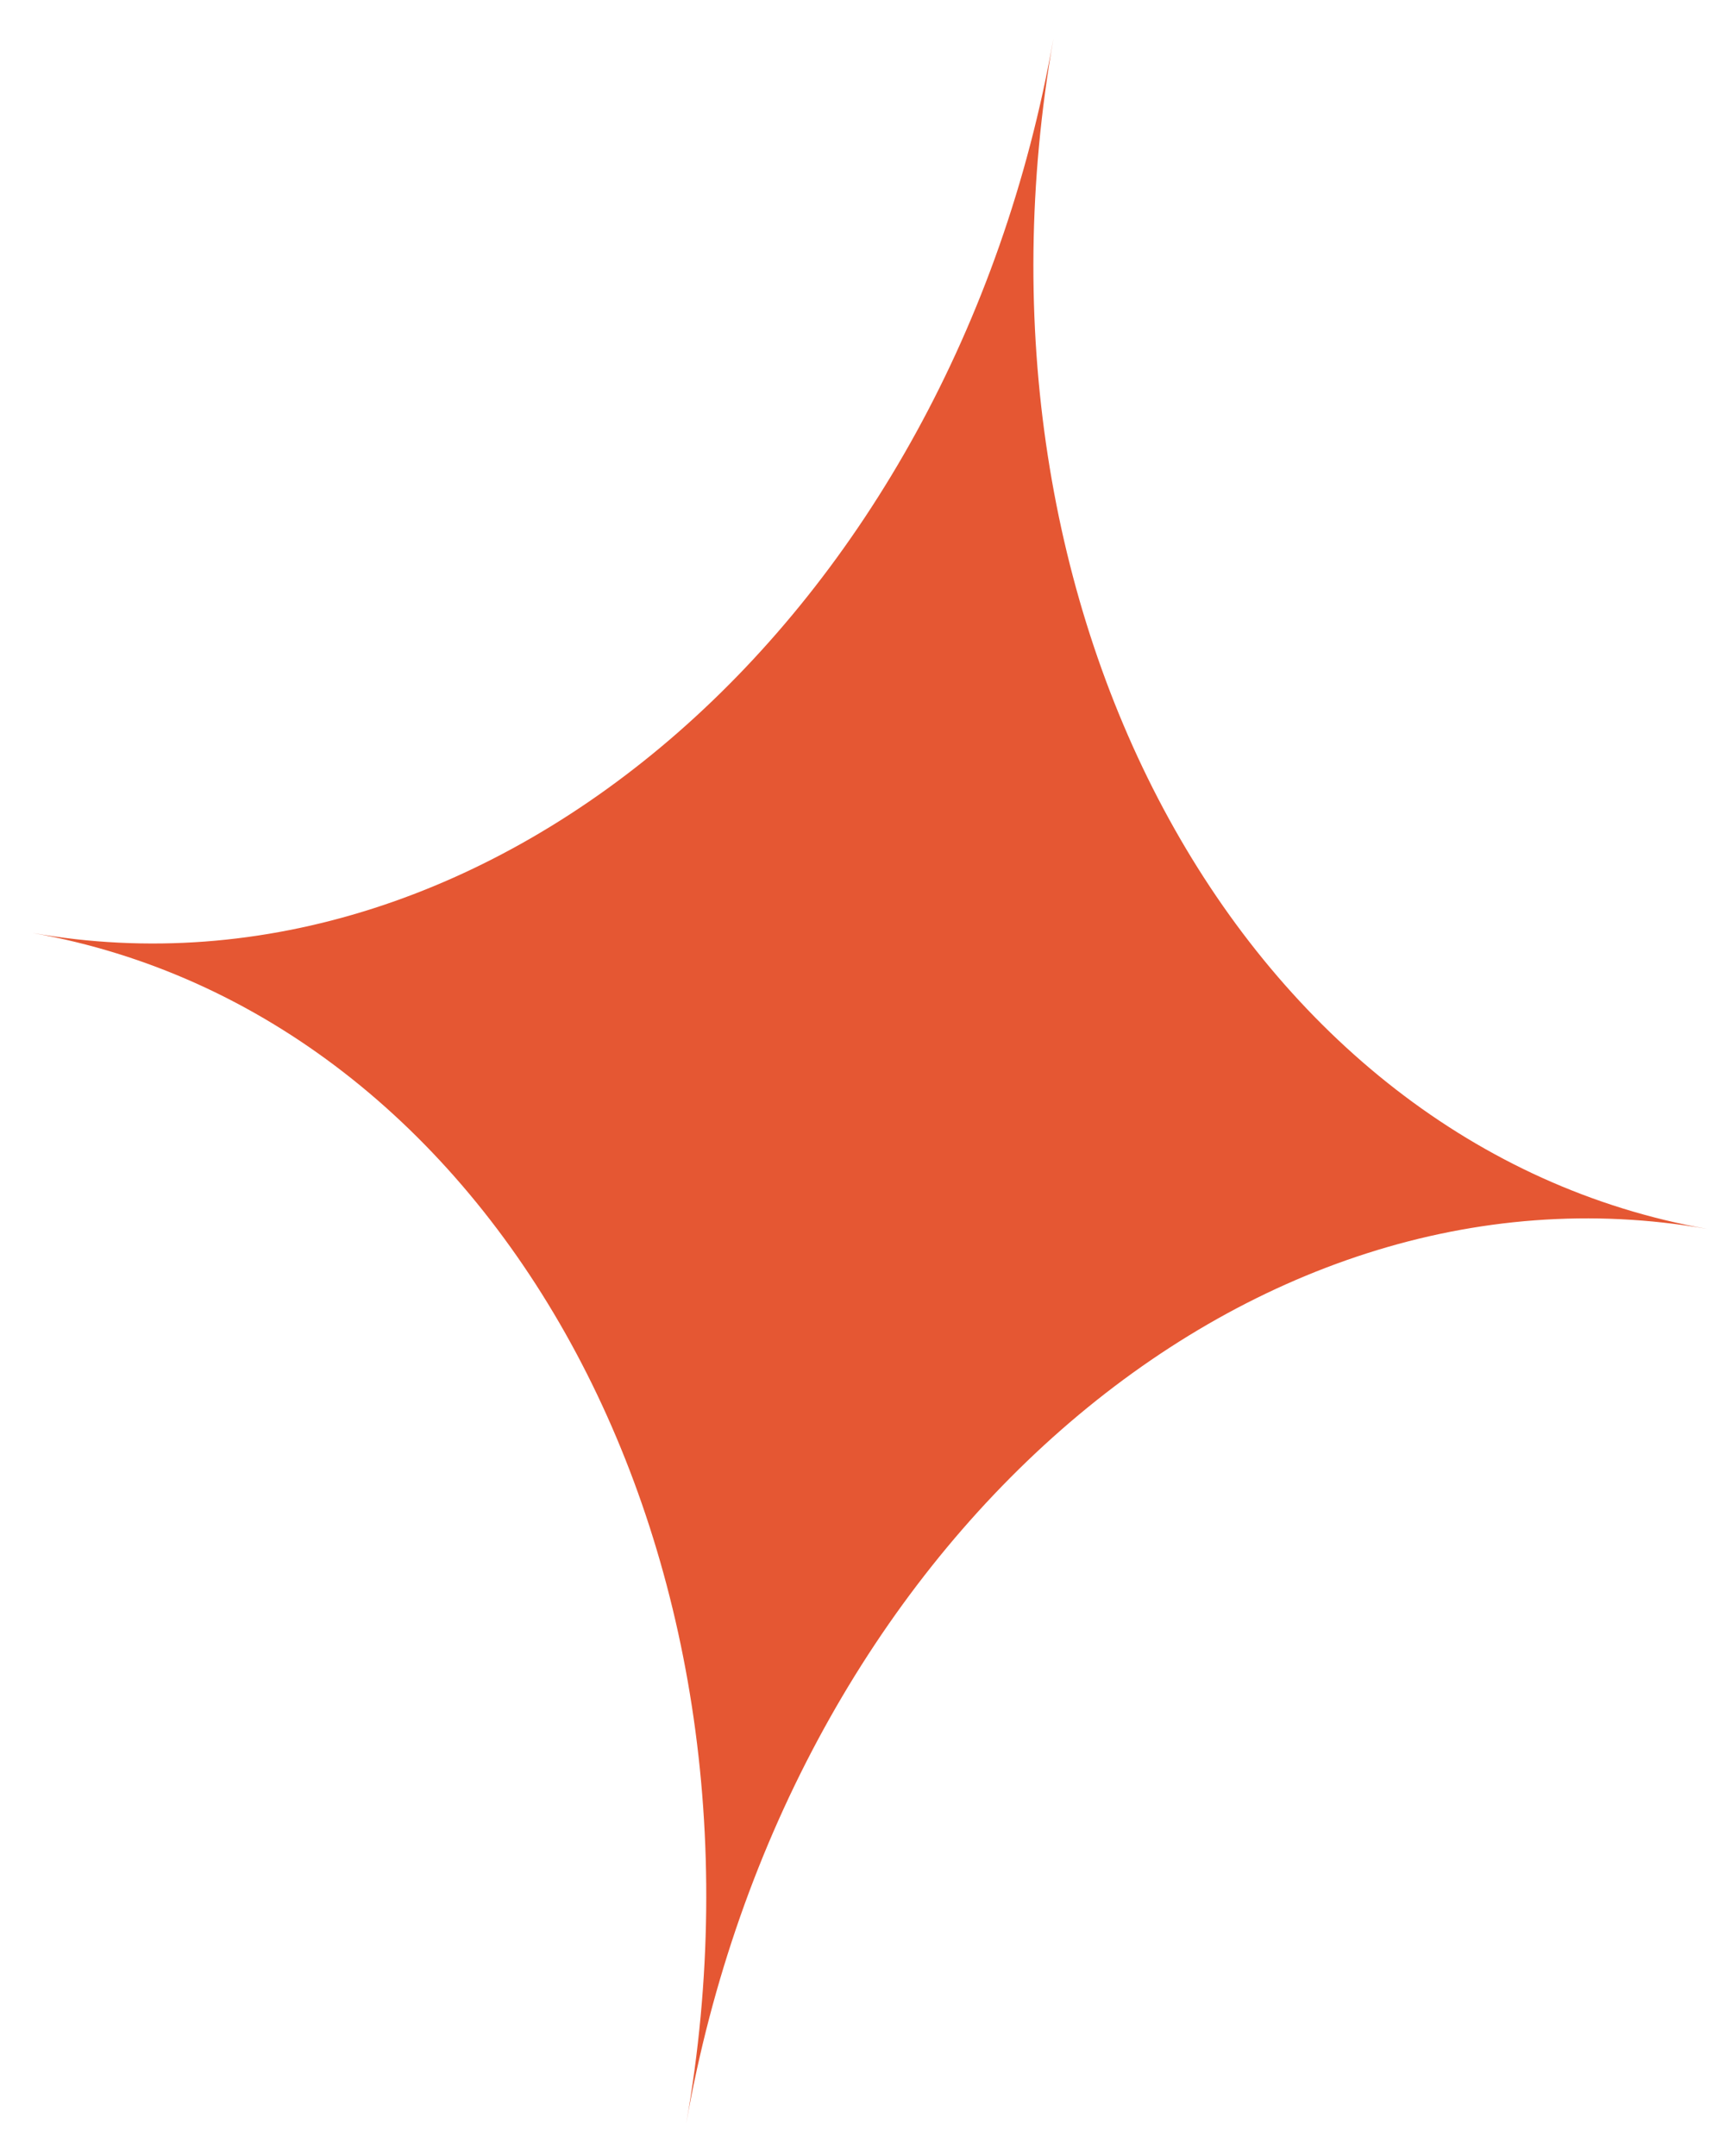
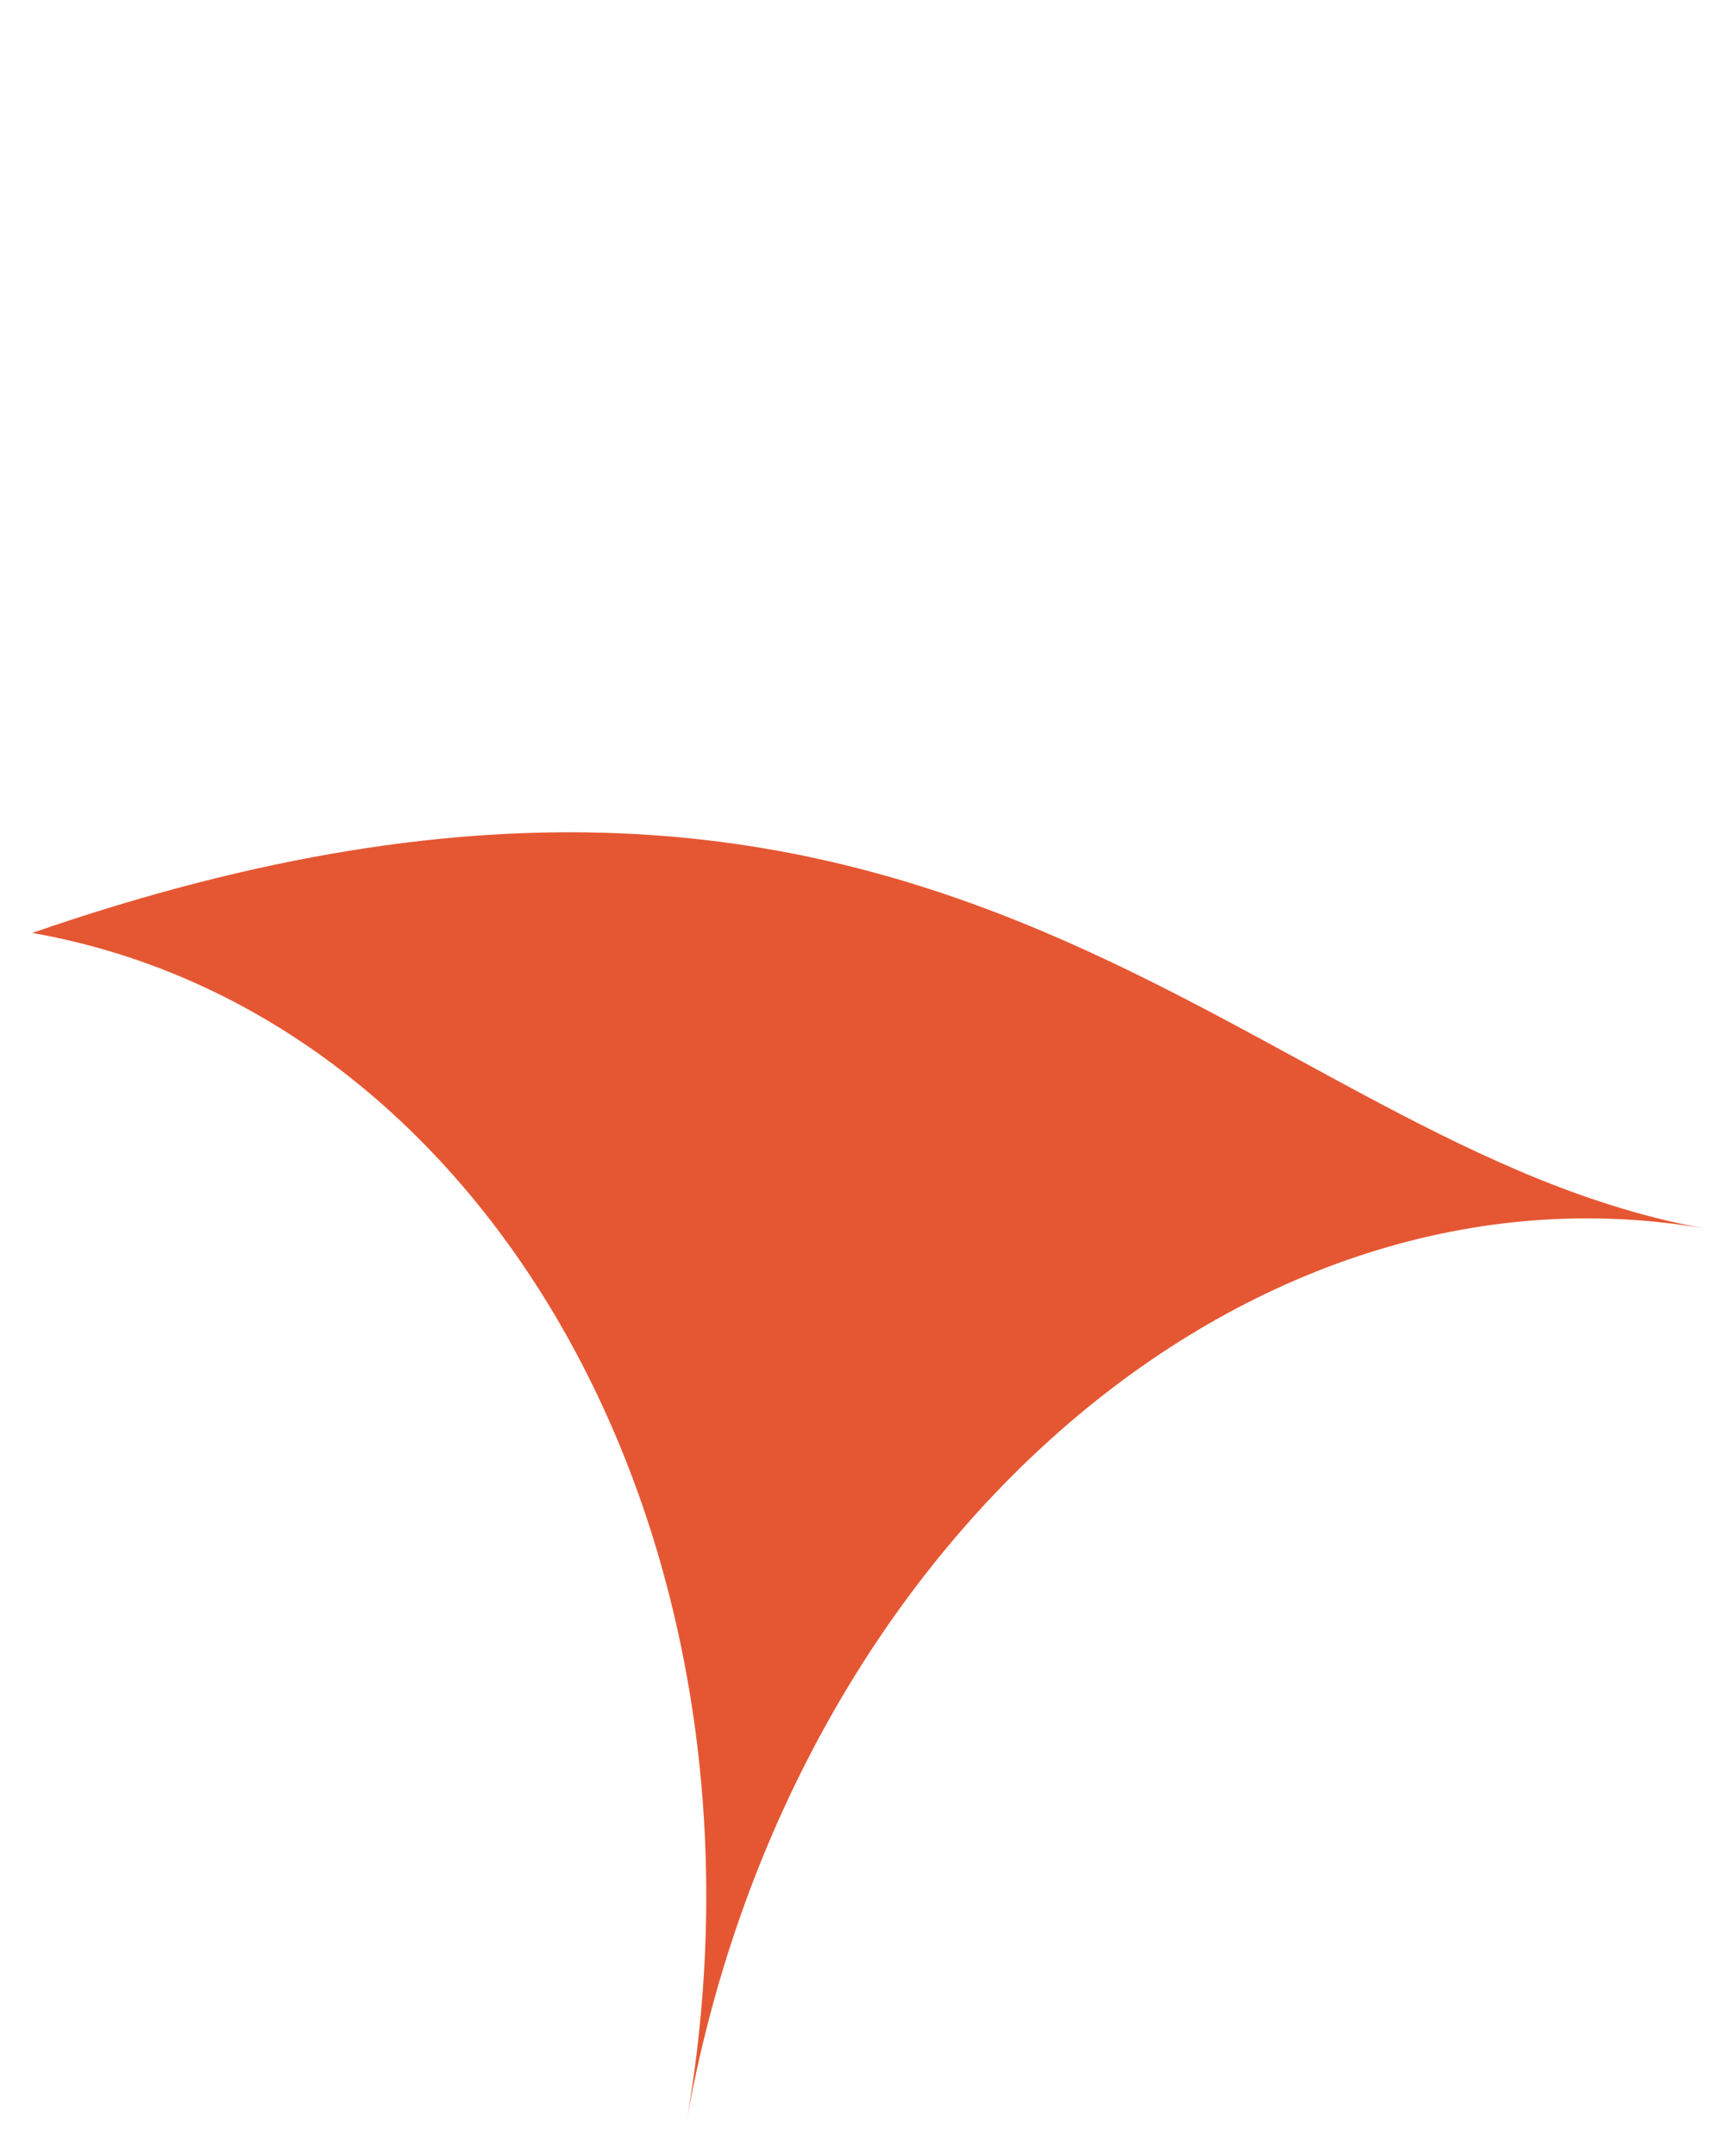
<svg xmlns="http://www.w3.org/2000/svg" width="44" height="55" viewBox="0 0 44 55" fill="none">
-   <path d="M0.822 23.799C12.621 25.884 24.284 15.667 26.871 0.977C24.284 15.667 31.753 29.266 43.552 31.351C31.753 29.266 20.09 39.484 17.503 54.174C20.09 39.484 12.621 25.884 0.822 23.799Z" fill="#E55733" />
+   <path d="M0.822 23.799C24.284 15.667 31.753 29.266 43.552 31.351C31.753 29.266 20.09 39.484 17.503 54.174C20.09 39.484 12.621 25.884 0.822 23.799Z" fill="#E55733" />
</svg>